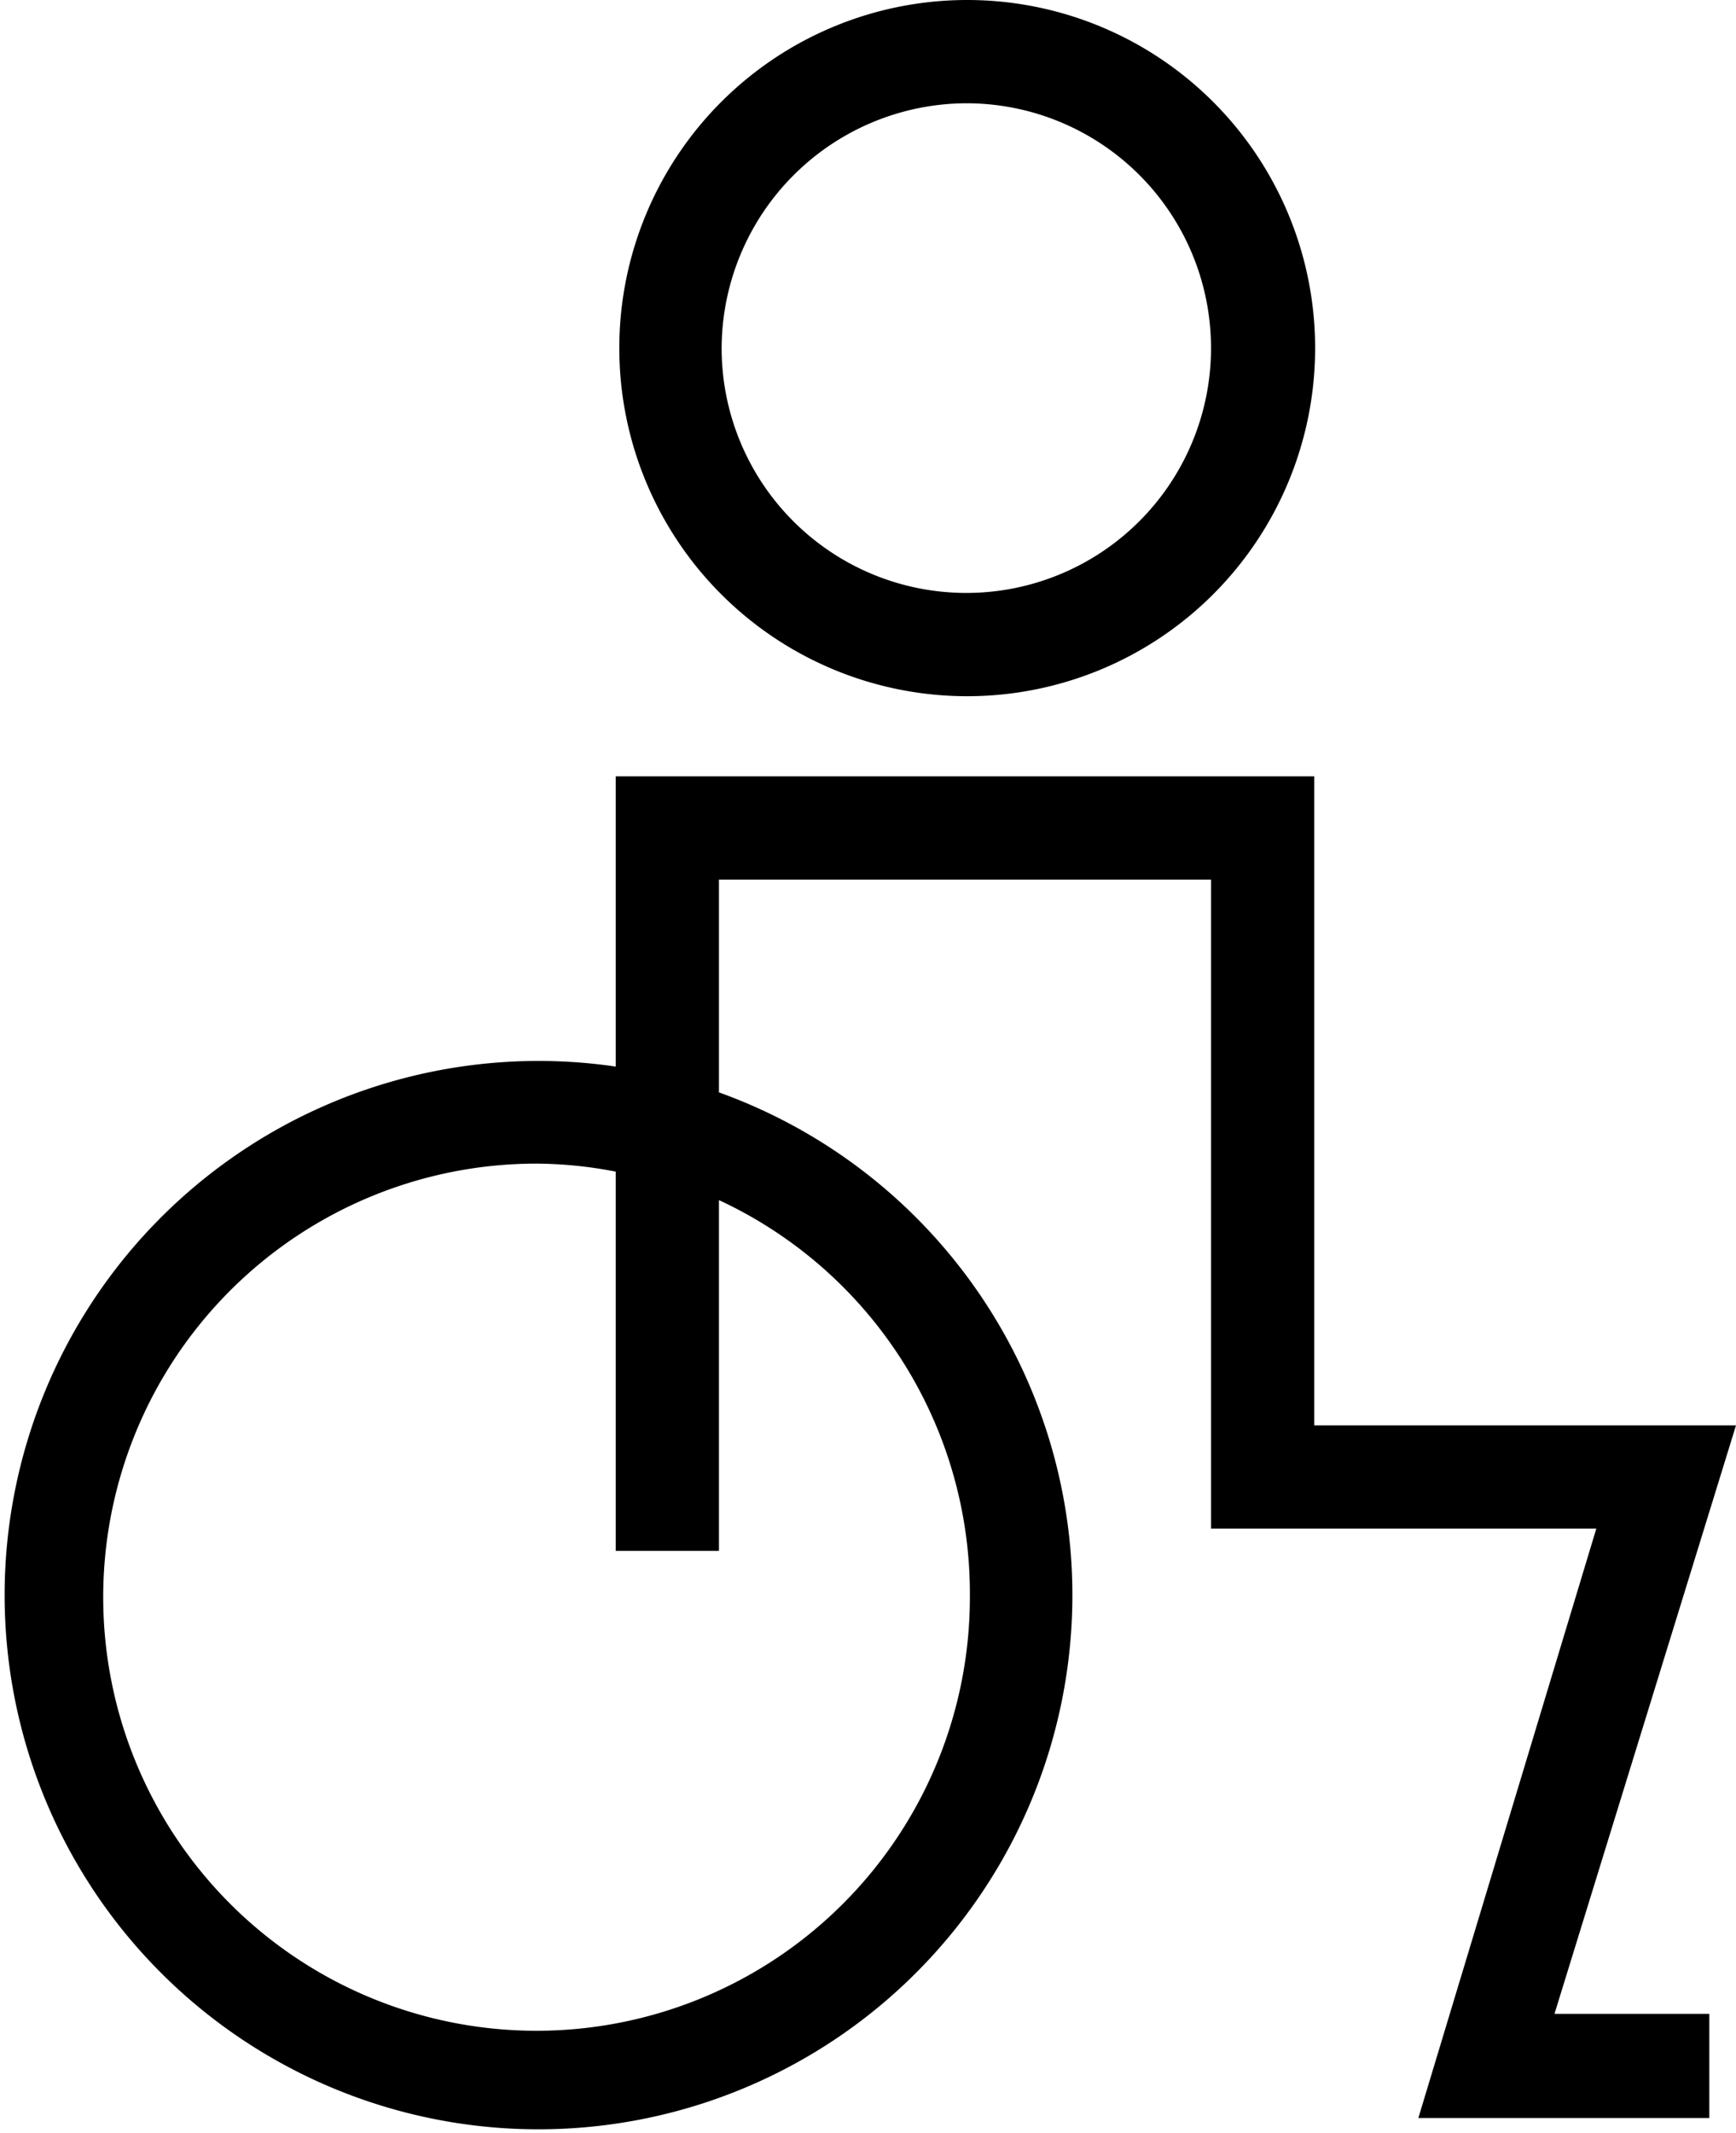
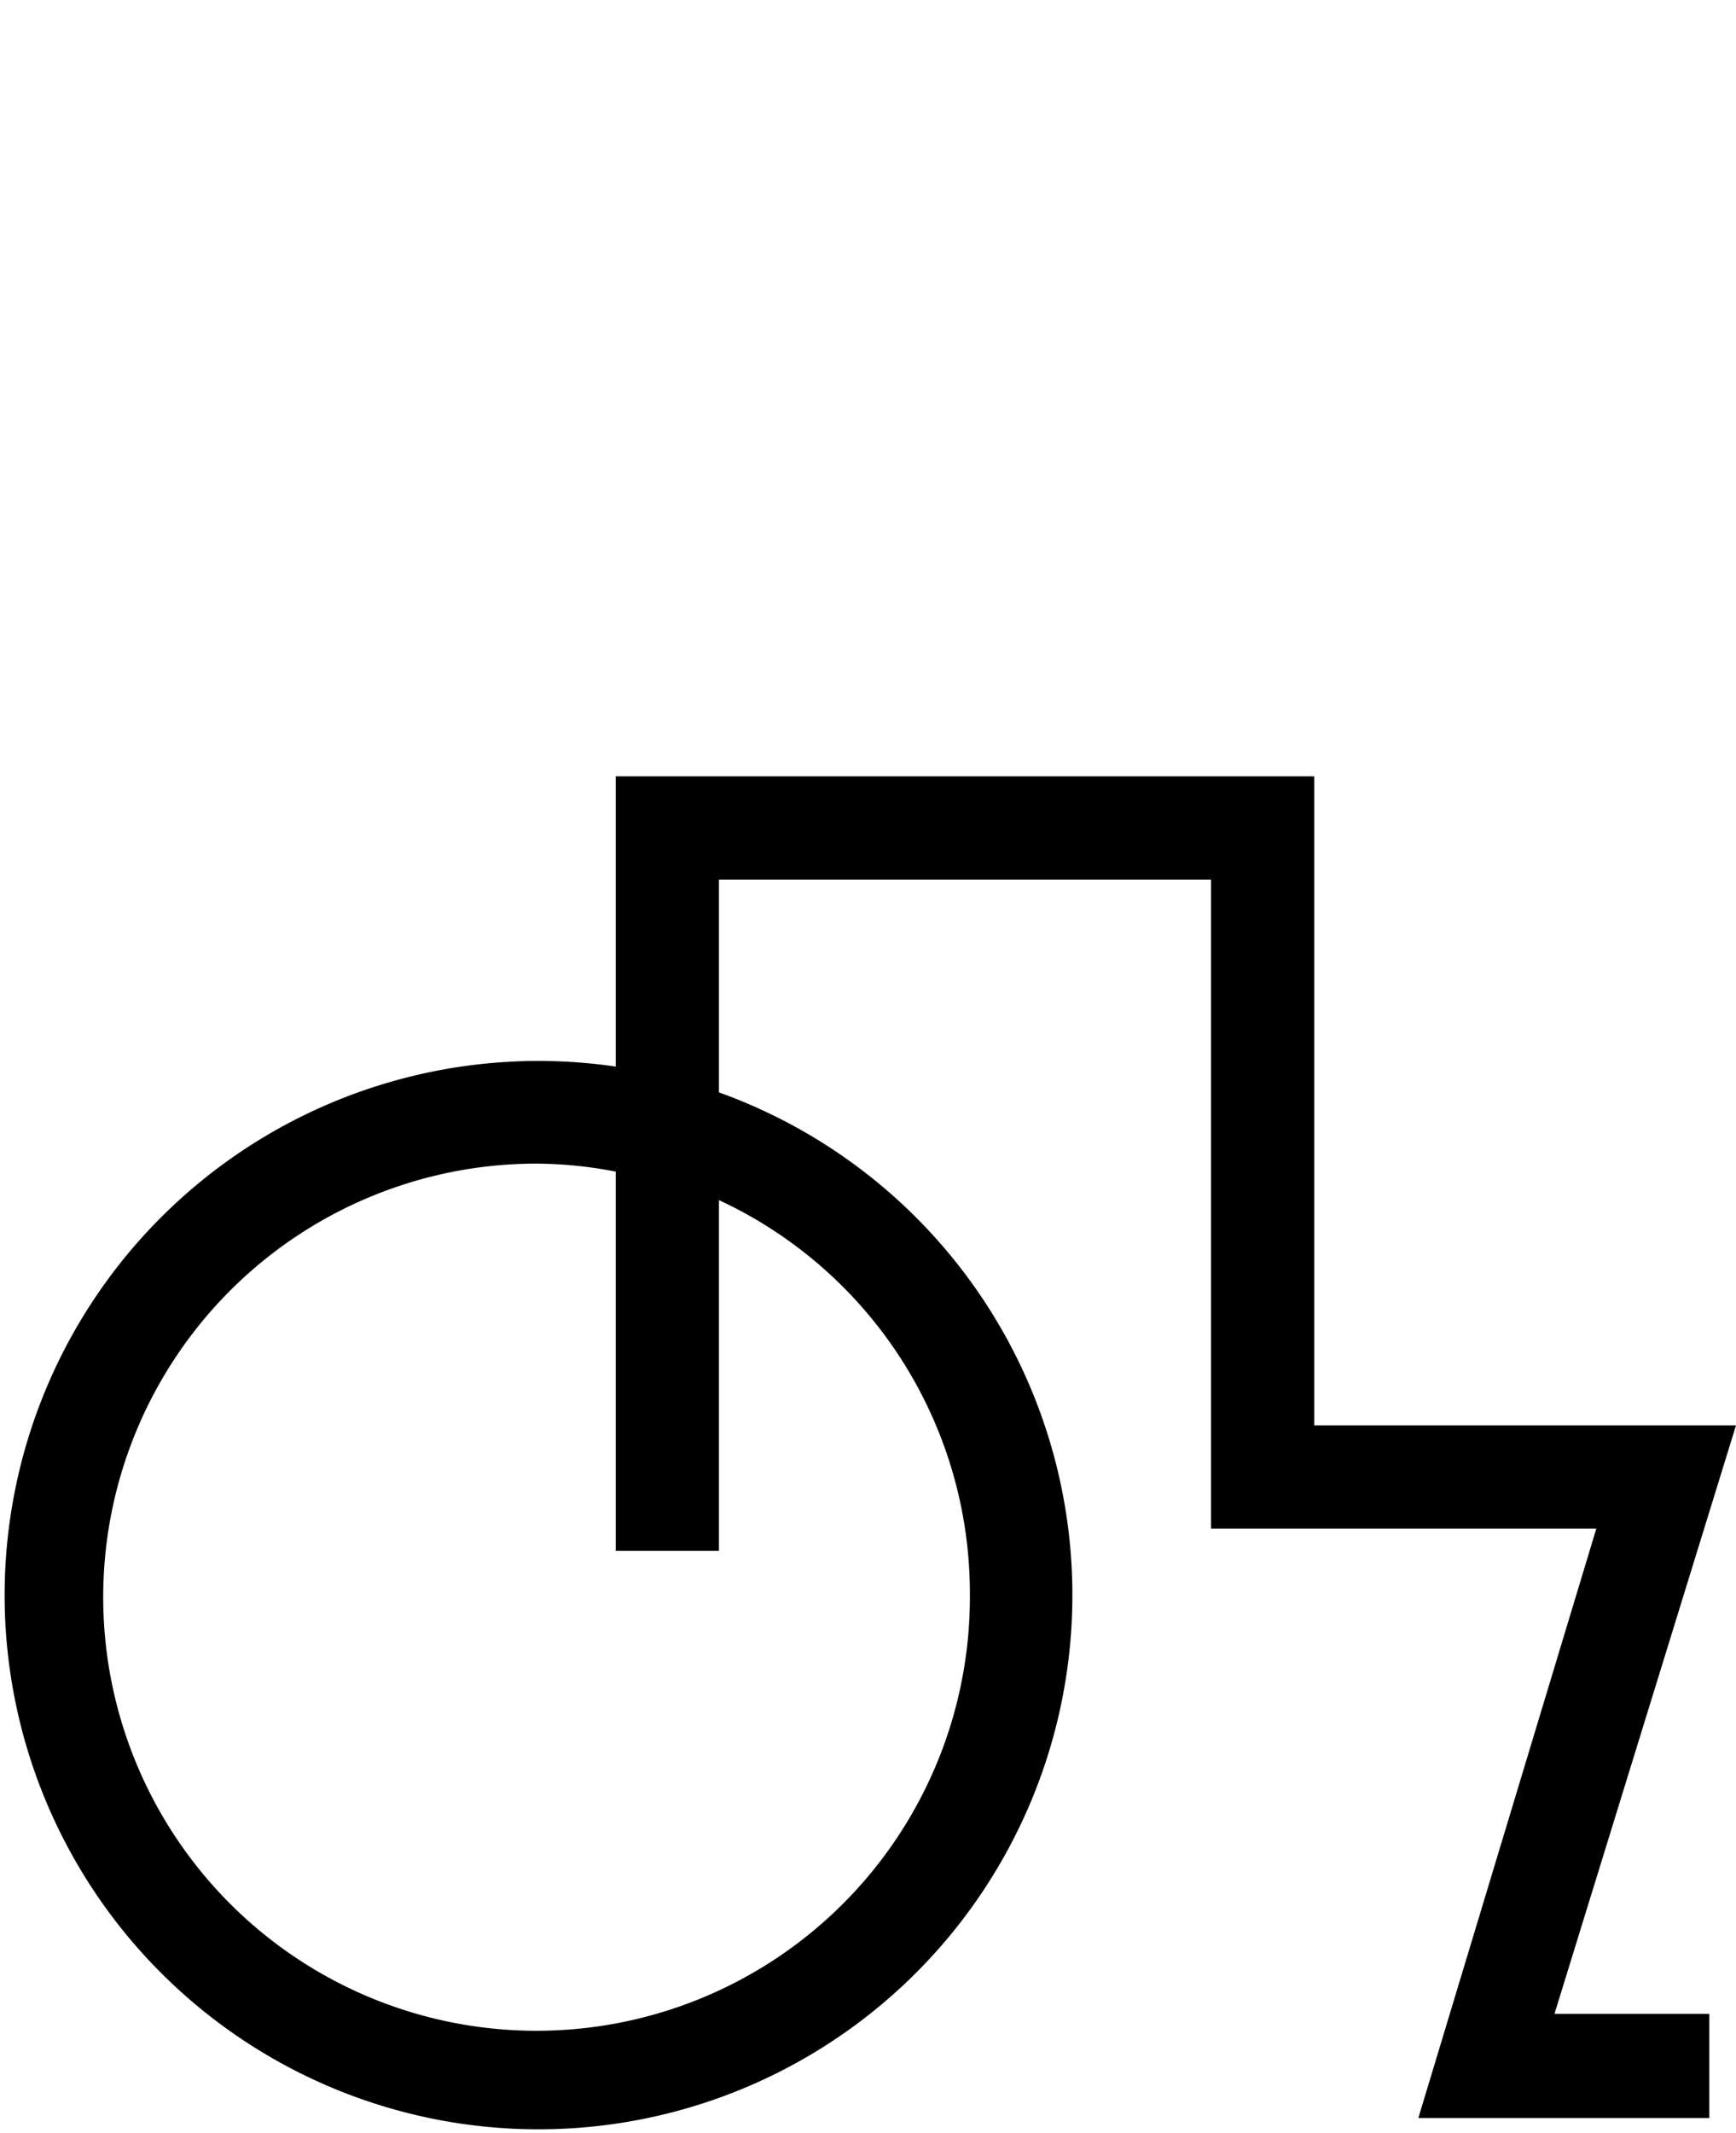
<svg xmlns="http://www.w3.org/2000/svg" id="Layer_1" data-name="Layer 1" width="19.51" height="23.96" viewBox="0 0 19.51 23.96">
  <title>neigaliujuwc-black</title>
-   <path d="M17.26,9.34a3.91,3.91,0,1,0-3.91-3.91,3.91,3.91,0,0,0,3.91,3.91m0-6.66A2.75,2.75,0,1,1,14.5,5.43a2.76,2.76,0,0,1,2.75-2.75" transform="translate(-6.39 -1.52)" />
  <path d="M25.9,17.53H21.16V10.24H13.31V13.5a6,6,0,1,0,1.16.29V11.4H20v7.29h4.33l-2,6.62H25.6V24.14H23.86Zm-8.61,1.93a4.87,4.87,0,1,1-4.87-4.87,4.78,4.78,0,0,1,.89.09v4.26h1.16V15a4.87,4.87,0,0,1,2.82,4.41" transform="translate(-6.39 -1.52)" />
</svg>